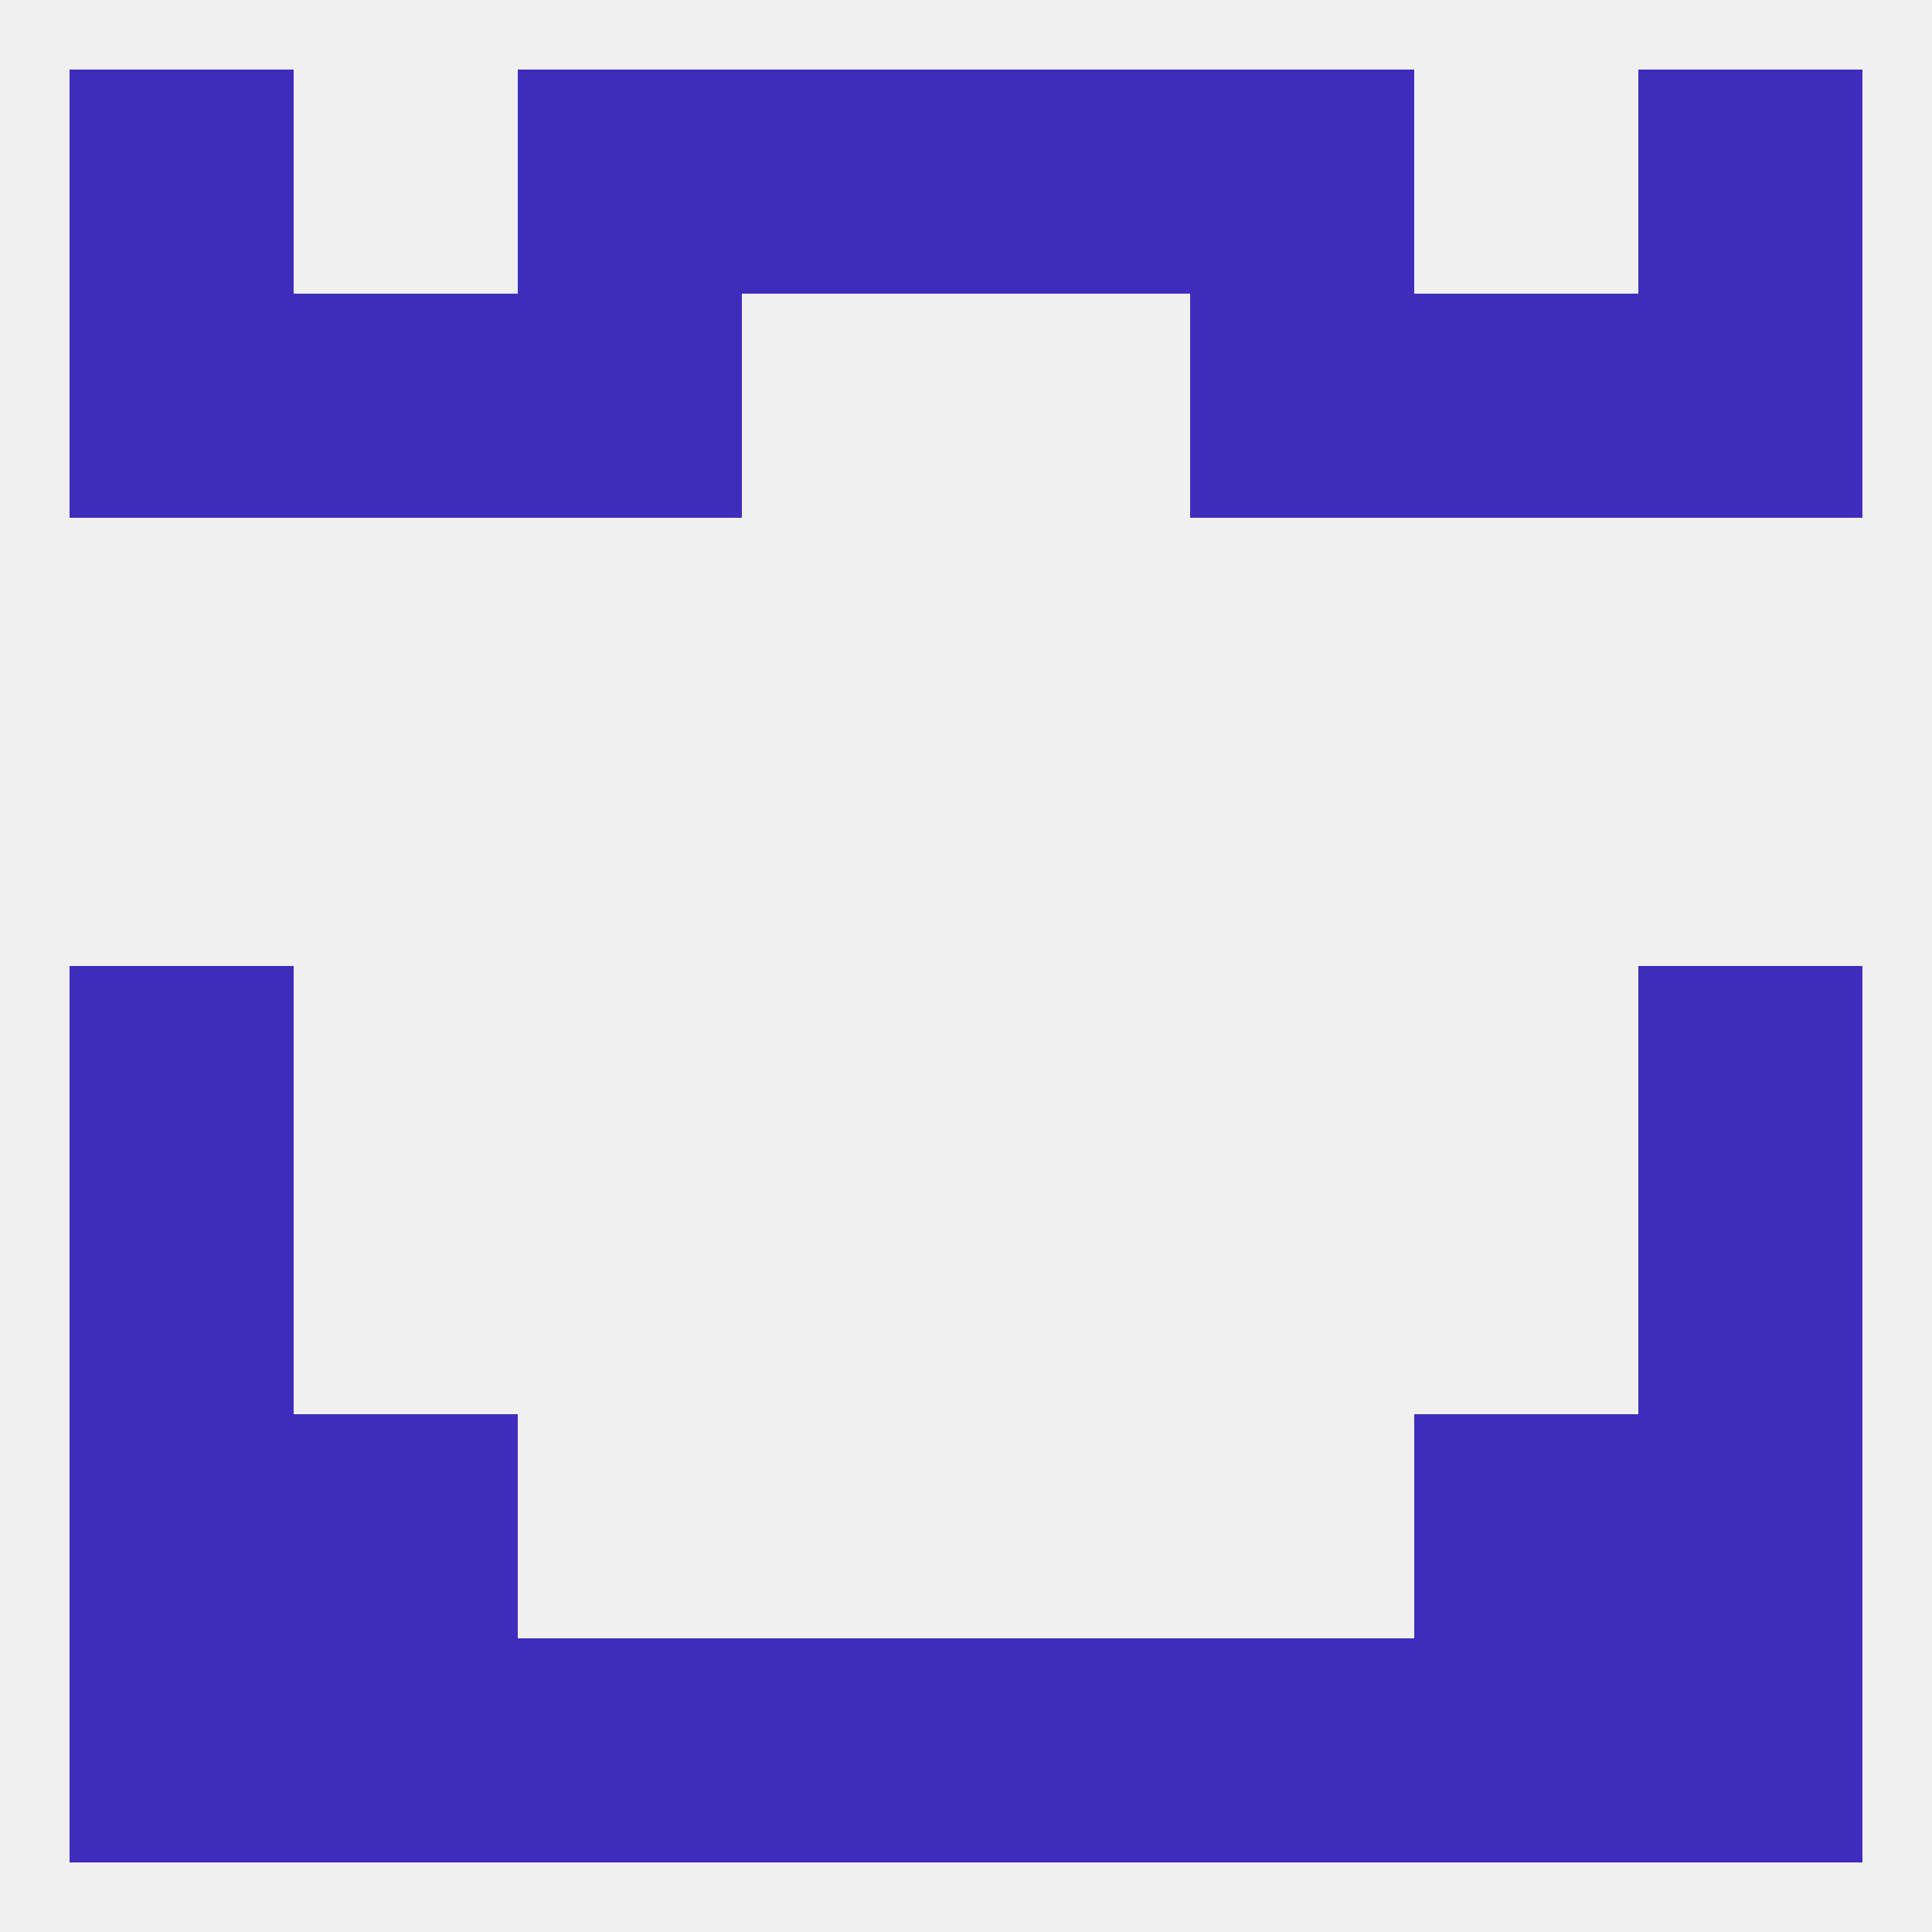
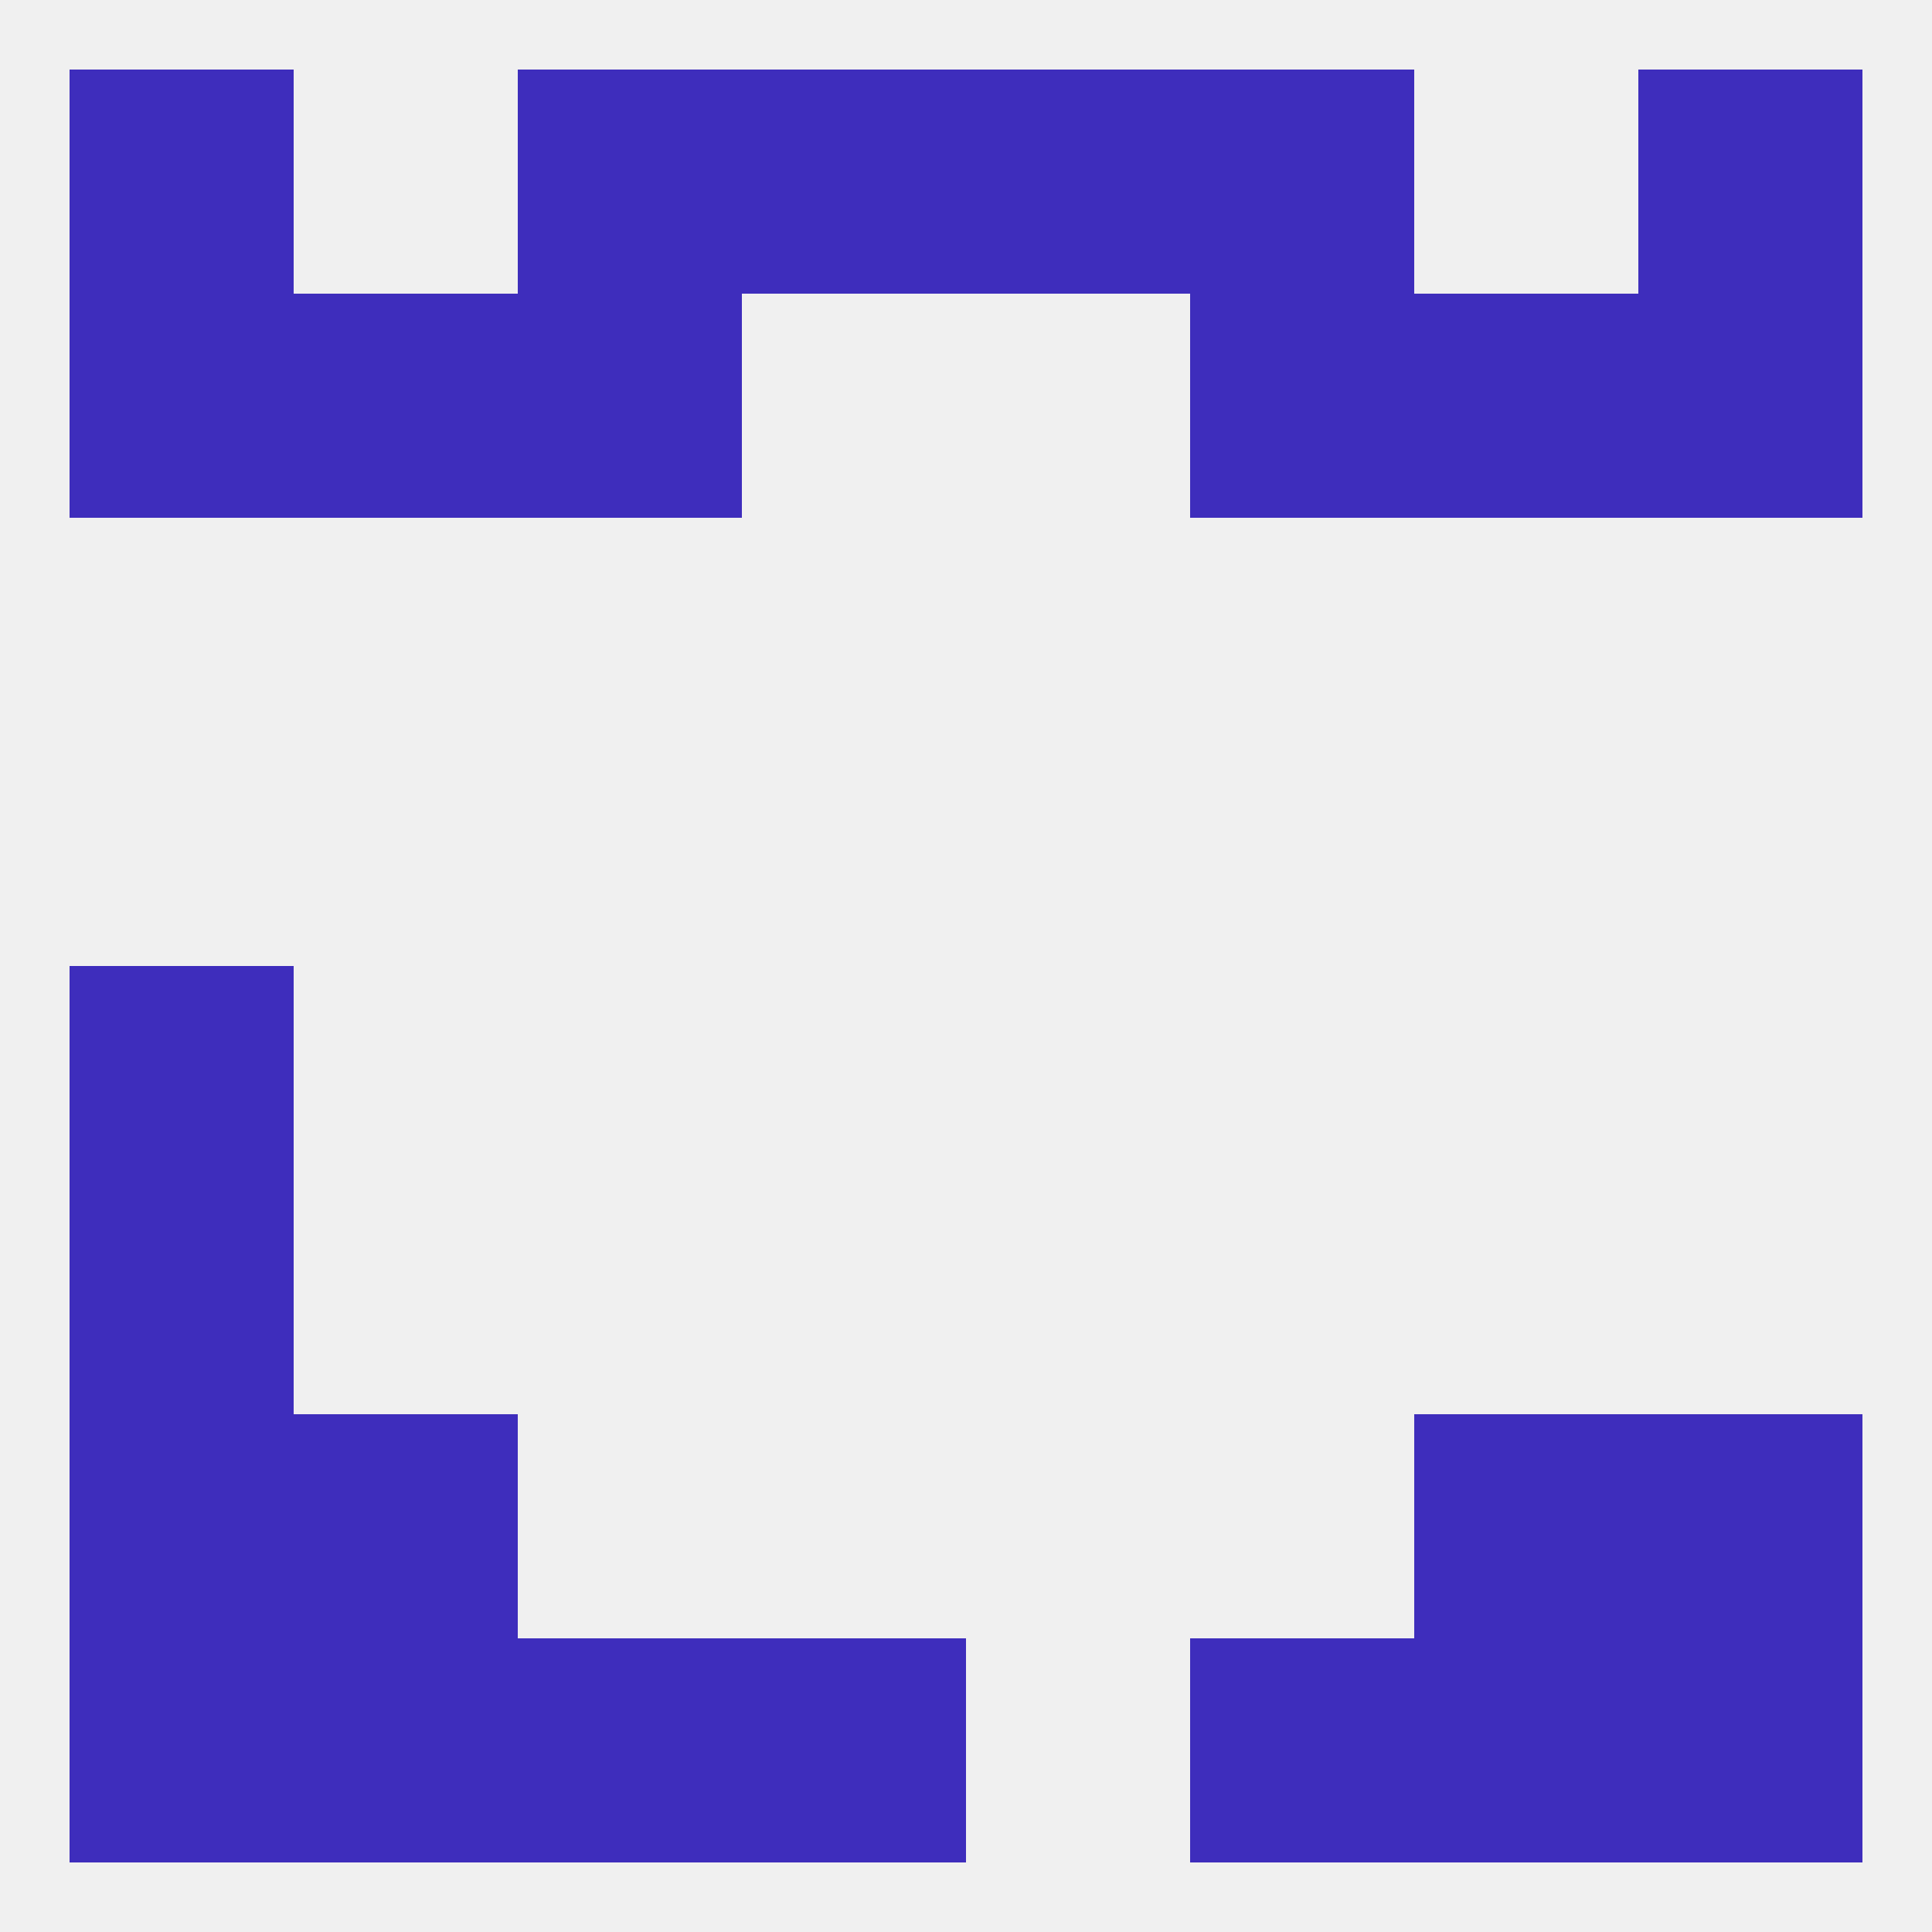
<svg xmlns="http://www.w3.org/2000/svg" version="1.1" baseprofile="full" width="250" height="250" viewBox="0 0 250 250">
  <rect width="100%" height="100%" fill="rgba(240,240,240,255)" />
  <rect x="9" y="183" width="29" height="29" fill="rgba(62,45,188,255)" />
  <rect x="212" y="183" width="29" height="29" fill="rgba(62,45,188,255)" />
  <rect x="38" y="183" width="29" height="29" fill="rgba(62,45,188,255)" />
  <rect x="183" y="183" width="29" height="29" fill="rgba(62,45,188,255)" />
  <rect x="183" y="212" width="29" height="29" fill="rgba(62,45,188,255)" />
  <rect x="154" y="212" width="29" height="29" fill="rgba(62,45,188,255)" />
-   <rect x="125" y="212" width="29" height="29" fill="rgba(62,45,188,255)" />
  <rect x="212" y="212" width="29" height="29" fill="rgba(62,45,188,255)" />
  <rect x="67" y="212" width="29" height="29" fill="rgba(62,45,188,255)" />
  <rect x="96" y="212" width="29" height="29" fill="rgba(62,45,188,255)" />
  <rect x="9" y="212" width="29" height="29" fill="rgba(62,45,188,255)" />
  <rect x="38" y="212" width="29" height="29" fill="rgba(62,45,188,255)" />
  <rect x="67" y="9" width="29" height="29" fill="rgba(62,45,188,255)" />
  <rect x="154" y="9" width="29" height="29" fill="rgba(62,45,188,255)" />
  <rect x="96" y="9" width="29" height="29" fill="rgba(62,45,188,255)" />
  <rect x="125" y="9" width="29" height="29" fill="rgba(62,45,188,255)" />
  <rect x="9" y="9" width="29" height="29" fill="rgba(62,45,188,255)" />
  <rect x="212" y="9" width="29" height="29" fill="rgba(62,45,188,255)" />
  <rect x="9" y="38" width="29" height="29" fill="rgba(62,45,188,255)" />
  <rect x="212" y="38" width="29" height="29" fill="rgba(62,45,188,255)" />
  <rect x="38" y="38" width="29" height="29" fill="rgba(62,45,188,255)" />
  <rect x="183" y="38" width="29" height="29" fill="rgba(62,45,188,255)" />
  <rect x="67" y="38" width="29" height="29" fill="rgba(62,45,188,255)" />
  <rect x="154" y="38" width="29" height="29" fill="rgba(62,45,188,255)" />
  <rect x="9" y="125" width="29" height="29" fill="rgba(62,45,188,255)" />
-   <rect x="212" y="125" width="29" height="29" fill="rgba(62,45,188,255)" />
  <rect x="9" y="154" width="29" height="29" fill="rgba(62,45,188,255)" />
-   <rect x="212" y="154" width="29" height="29" fill="rgba(62,45,188,255)" />
</svg>